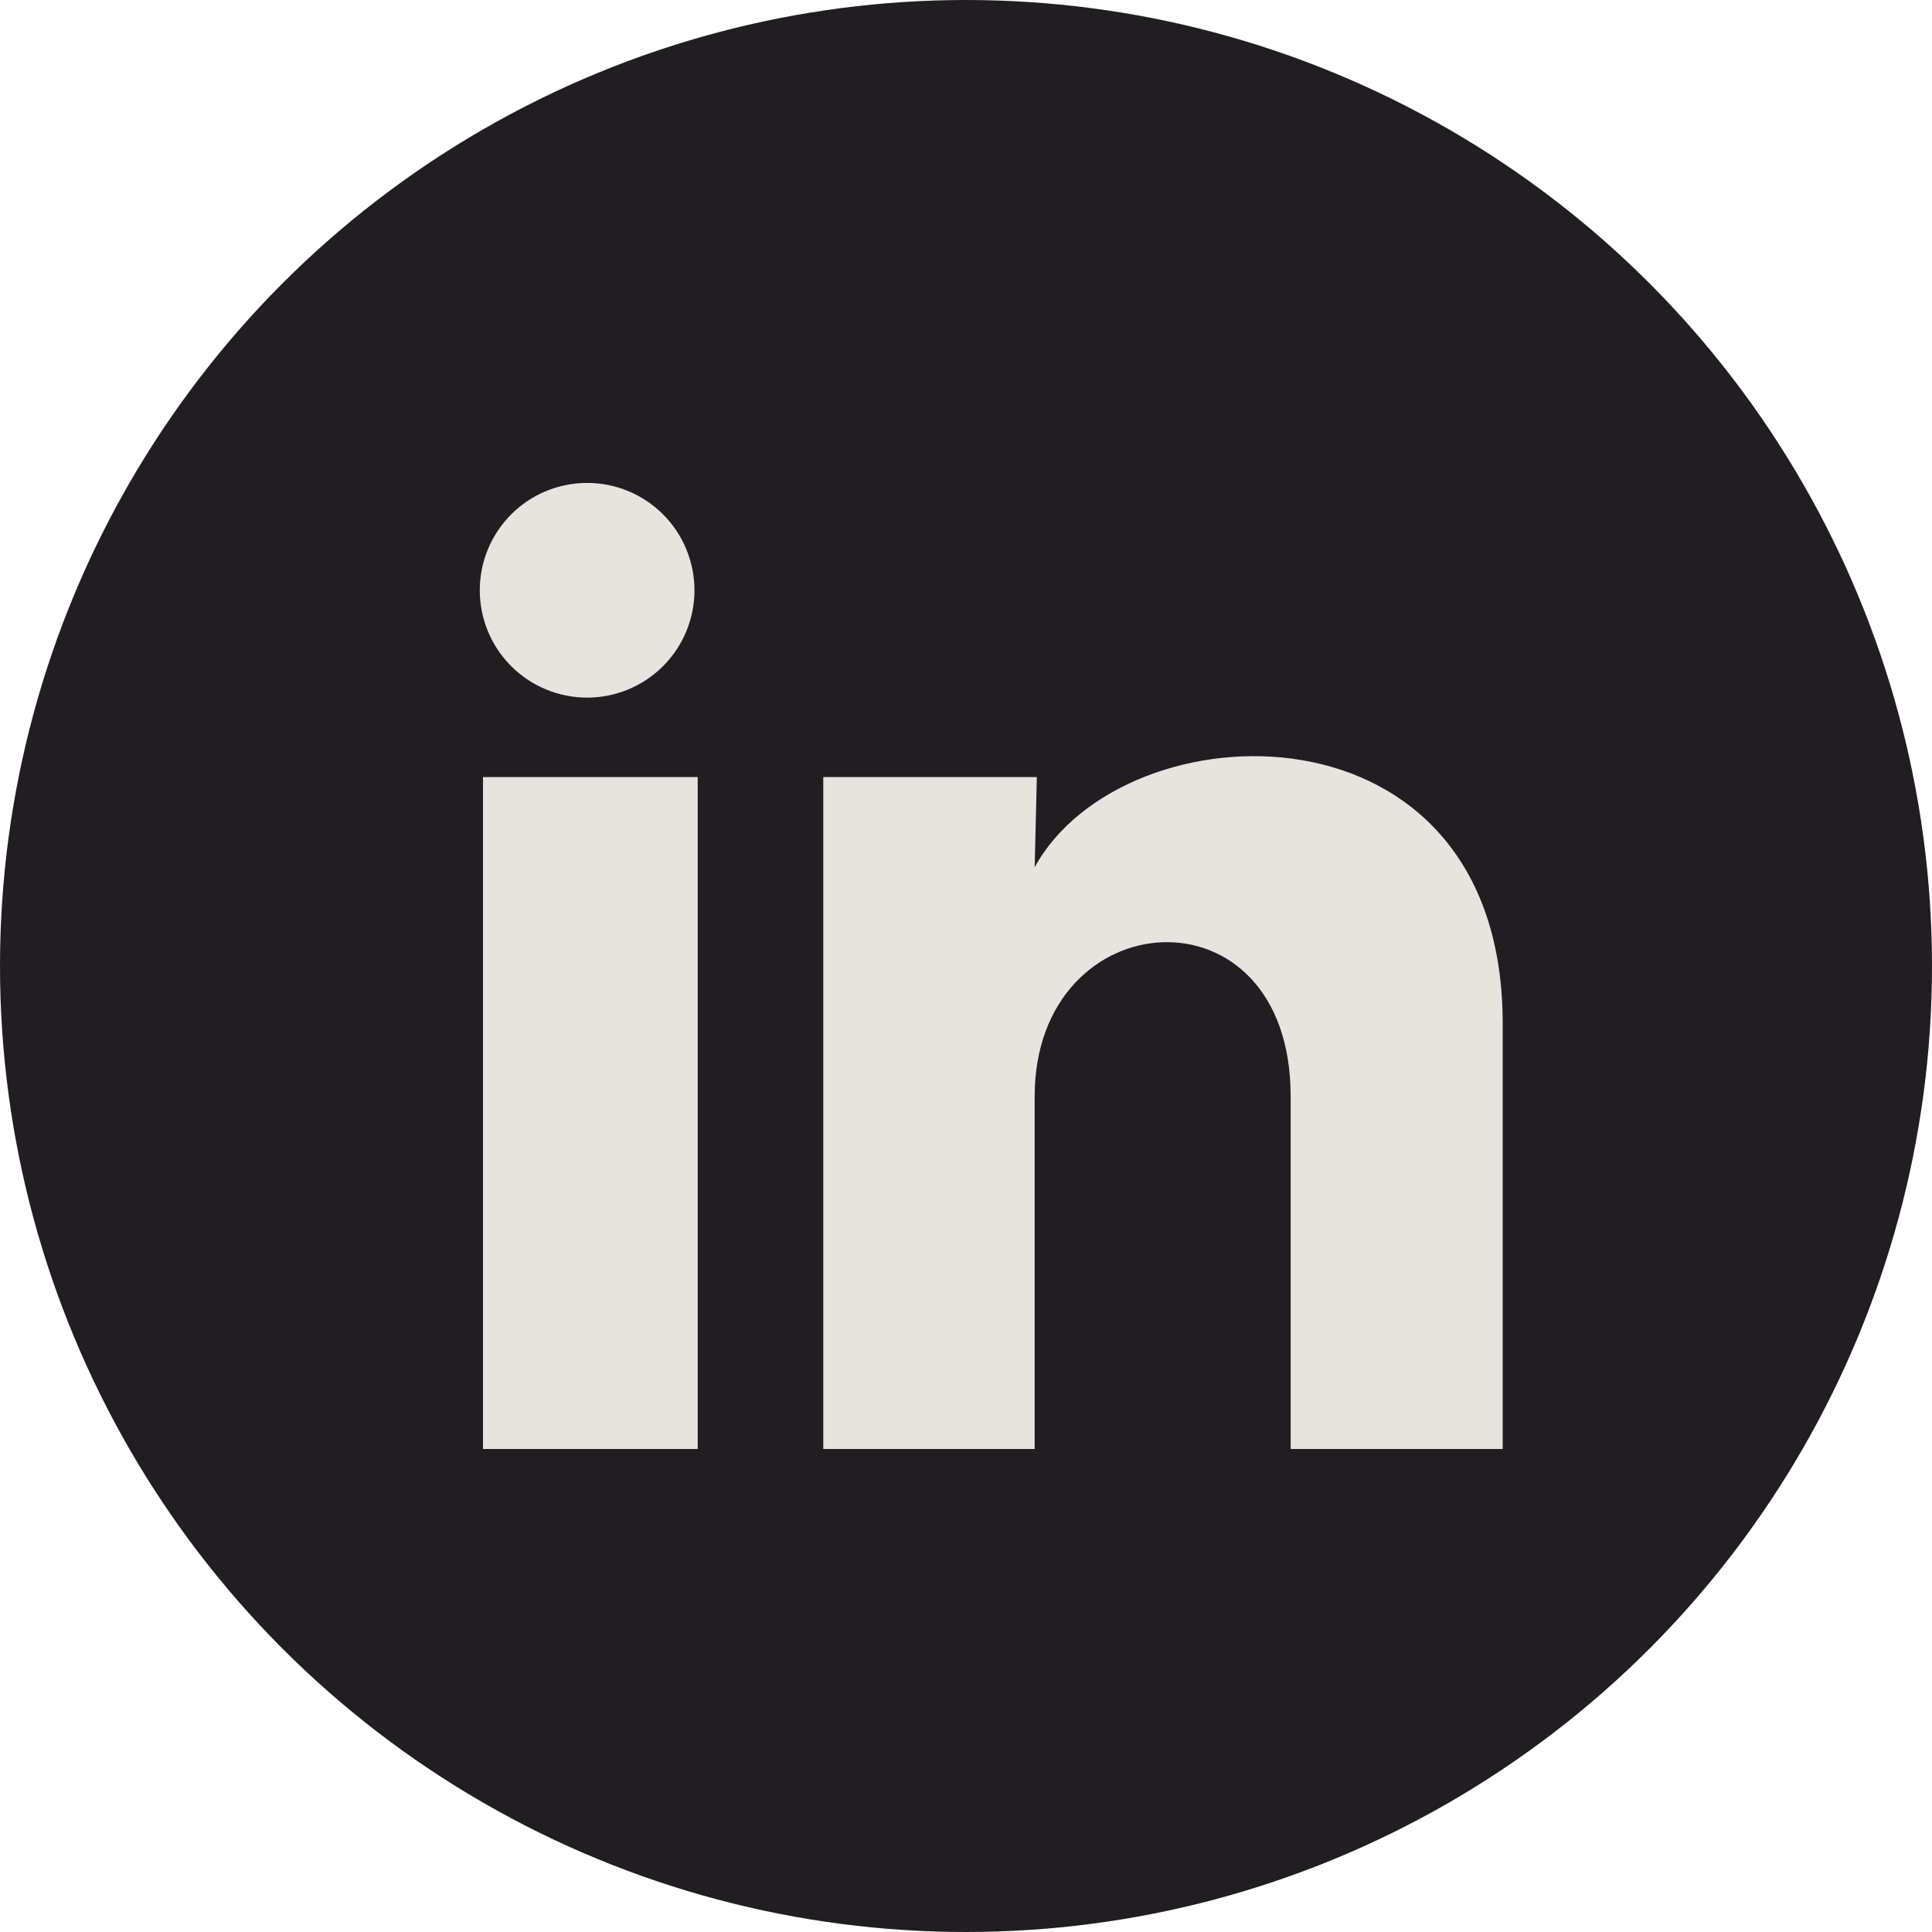
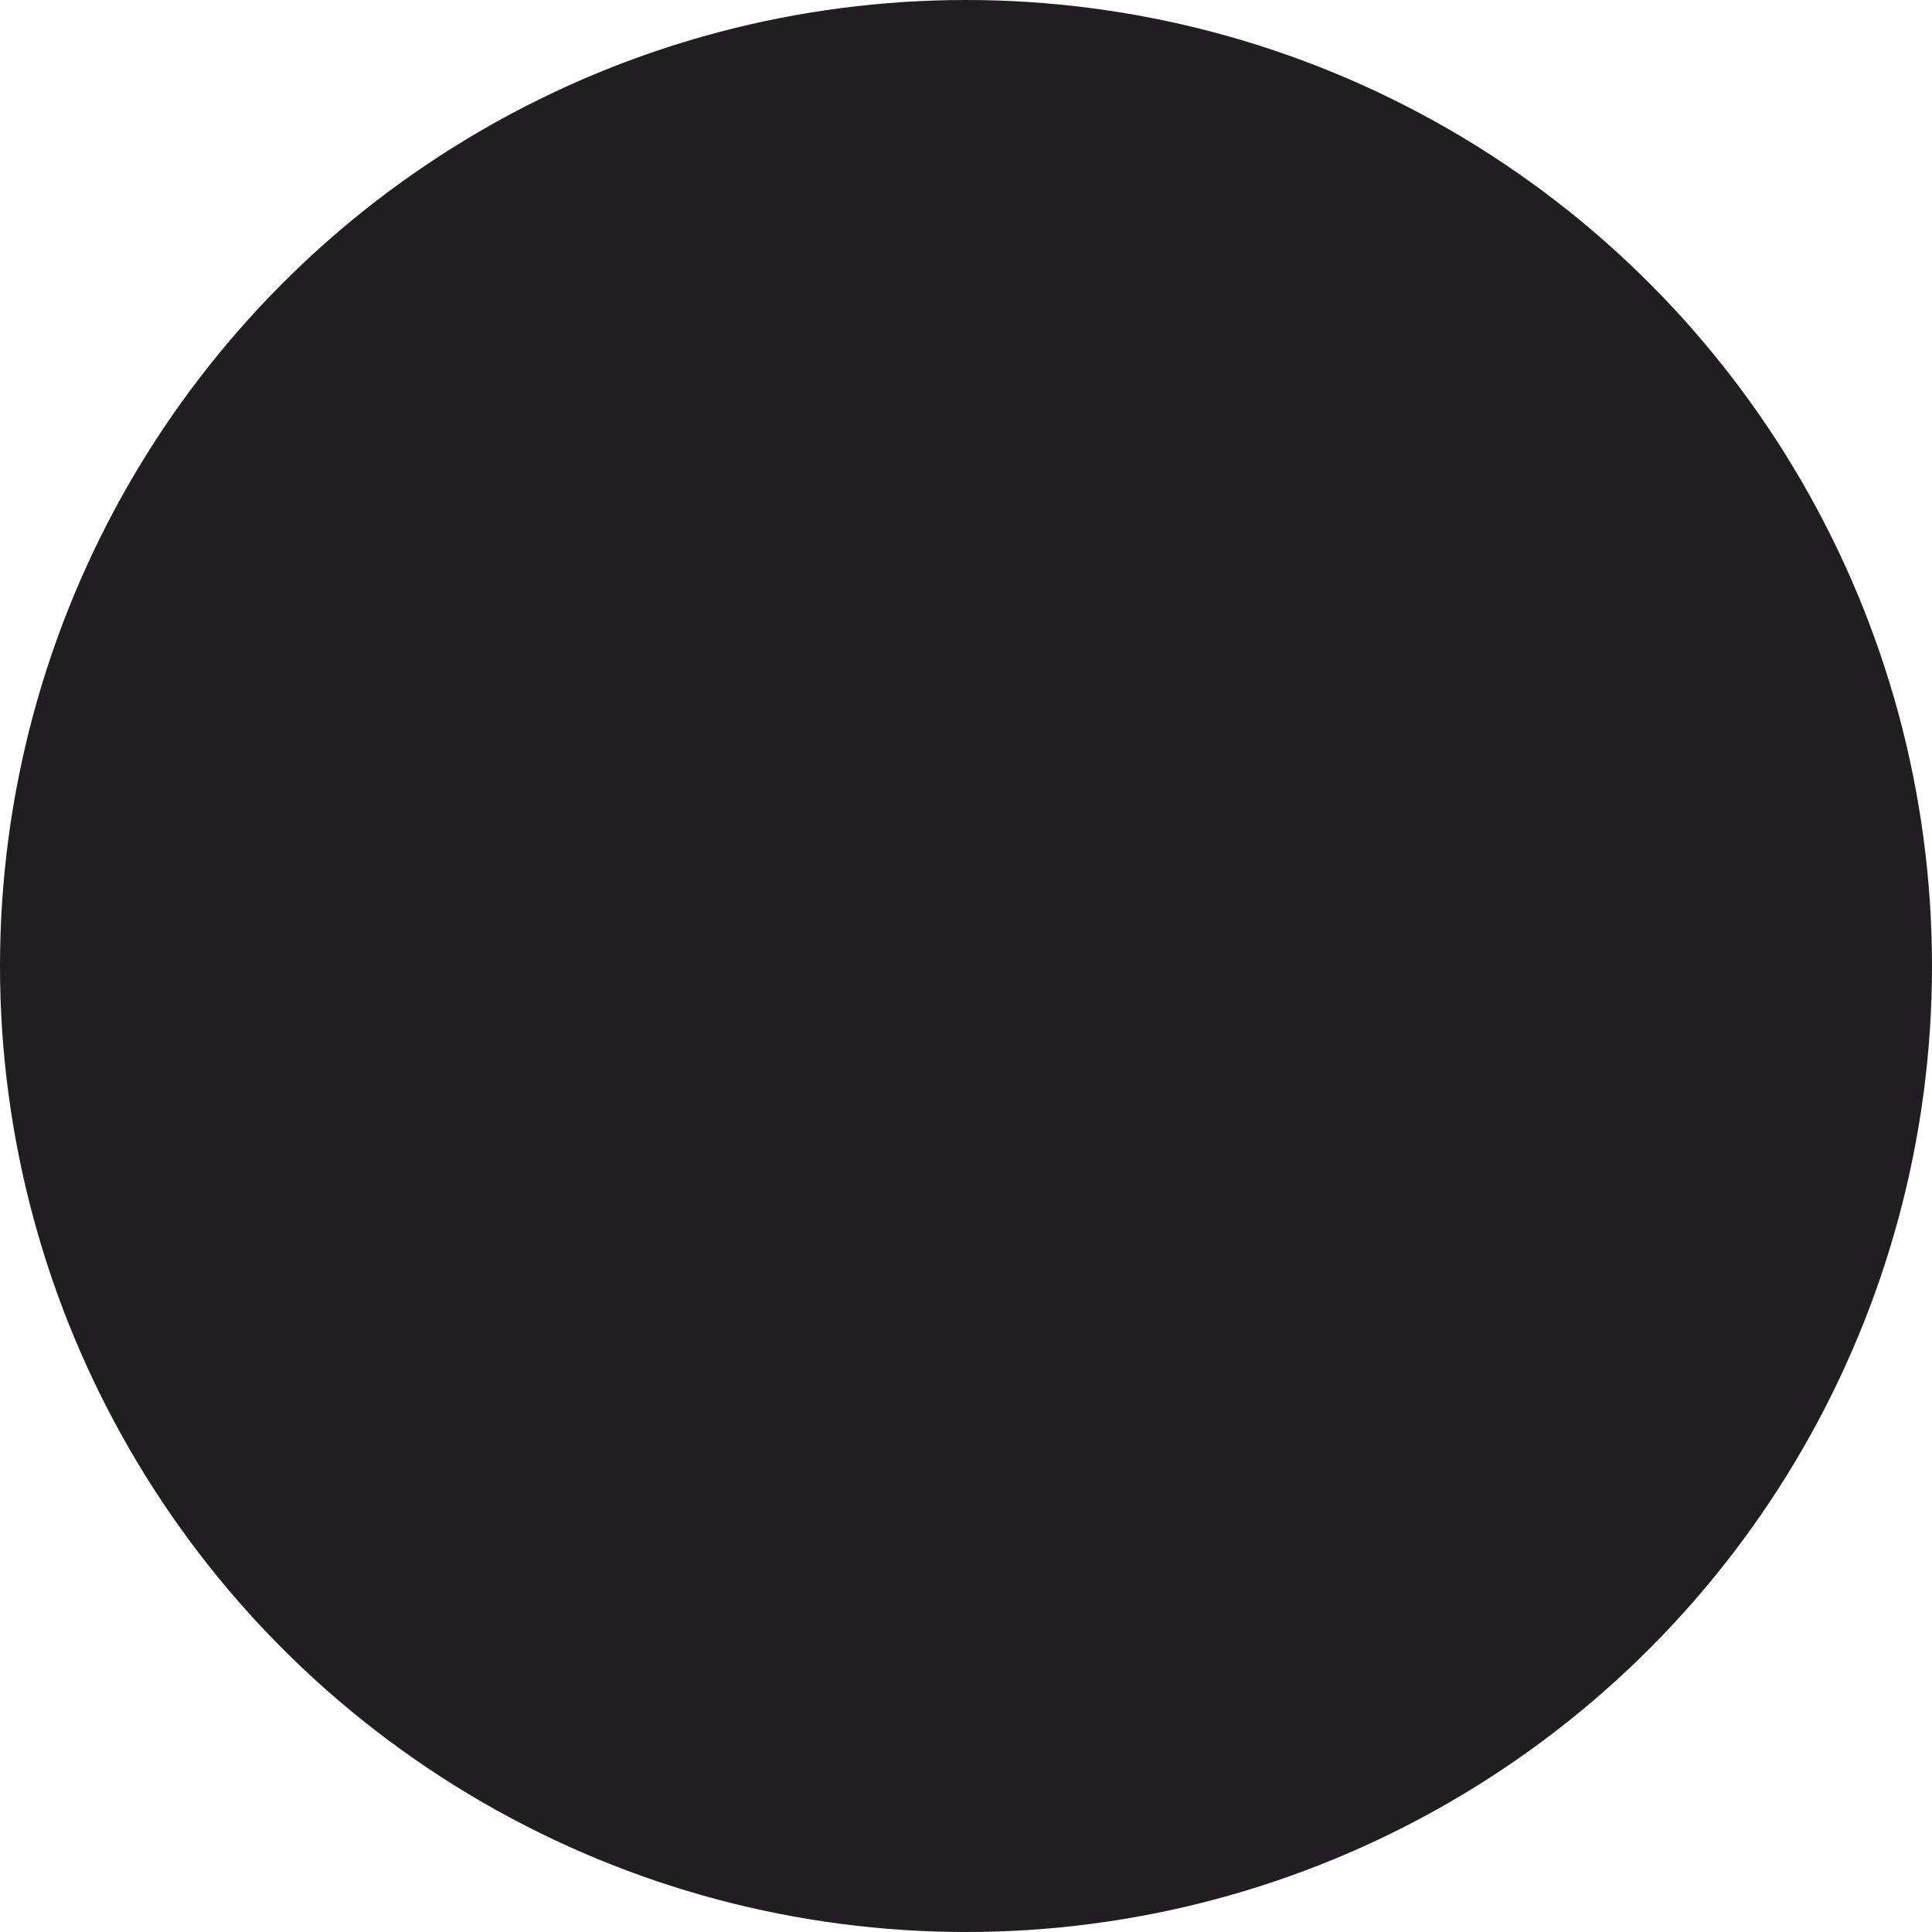
<svg xmlns="http://www.w3.org/2000/svg" width="24" height="24" viewBox="0 0 24 24" fill="none">
  <circle cx="12" cy="12" r="12" fill="#201E20" />
-   <path d="M8.627 7.333C8.627 7.687 8.486 8.026 8.236 8.276C7.986 8.526 7.646 8.666 7.293 8.666C6.939 8.666 6.6 8.525 6.35 8.275C6.1 8.025 5.96 7.686 5.96 7.332C5.96 6.978 6.101 6.639 6.351 6.389C6.601 6.139 6.94 5.999 7.294 5.999C7.648 5.999 7.987 6.14 8.237 6.39C8.487 6.64 8.627 6.98 8.627 7.333ZM8.667 9.653H6V18H8.667V9.653ZM12.88 9.653H10.227V18H12.853V13.62C12.853 11.18 16.033 10.953 16.033 13.62V18H18.667V12.713C18.667 8.6 13.96 8.753 12.853 10.773L12.88 9.653Z" fill="#E7E3DF" />
</svg>